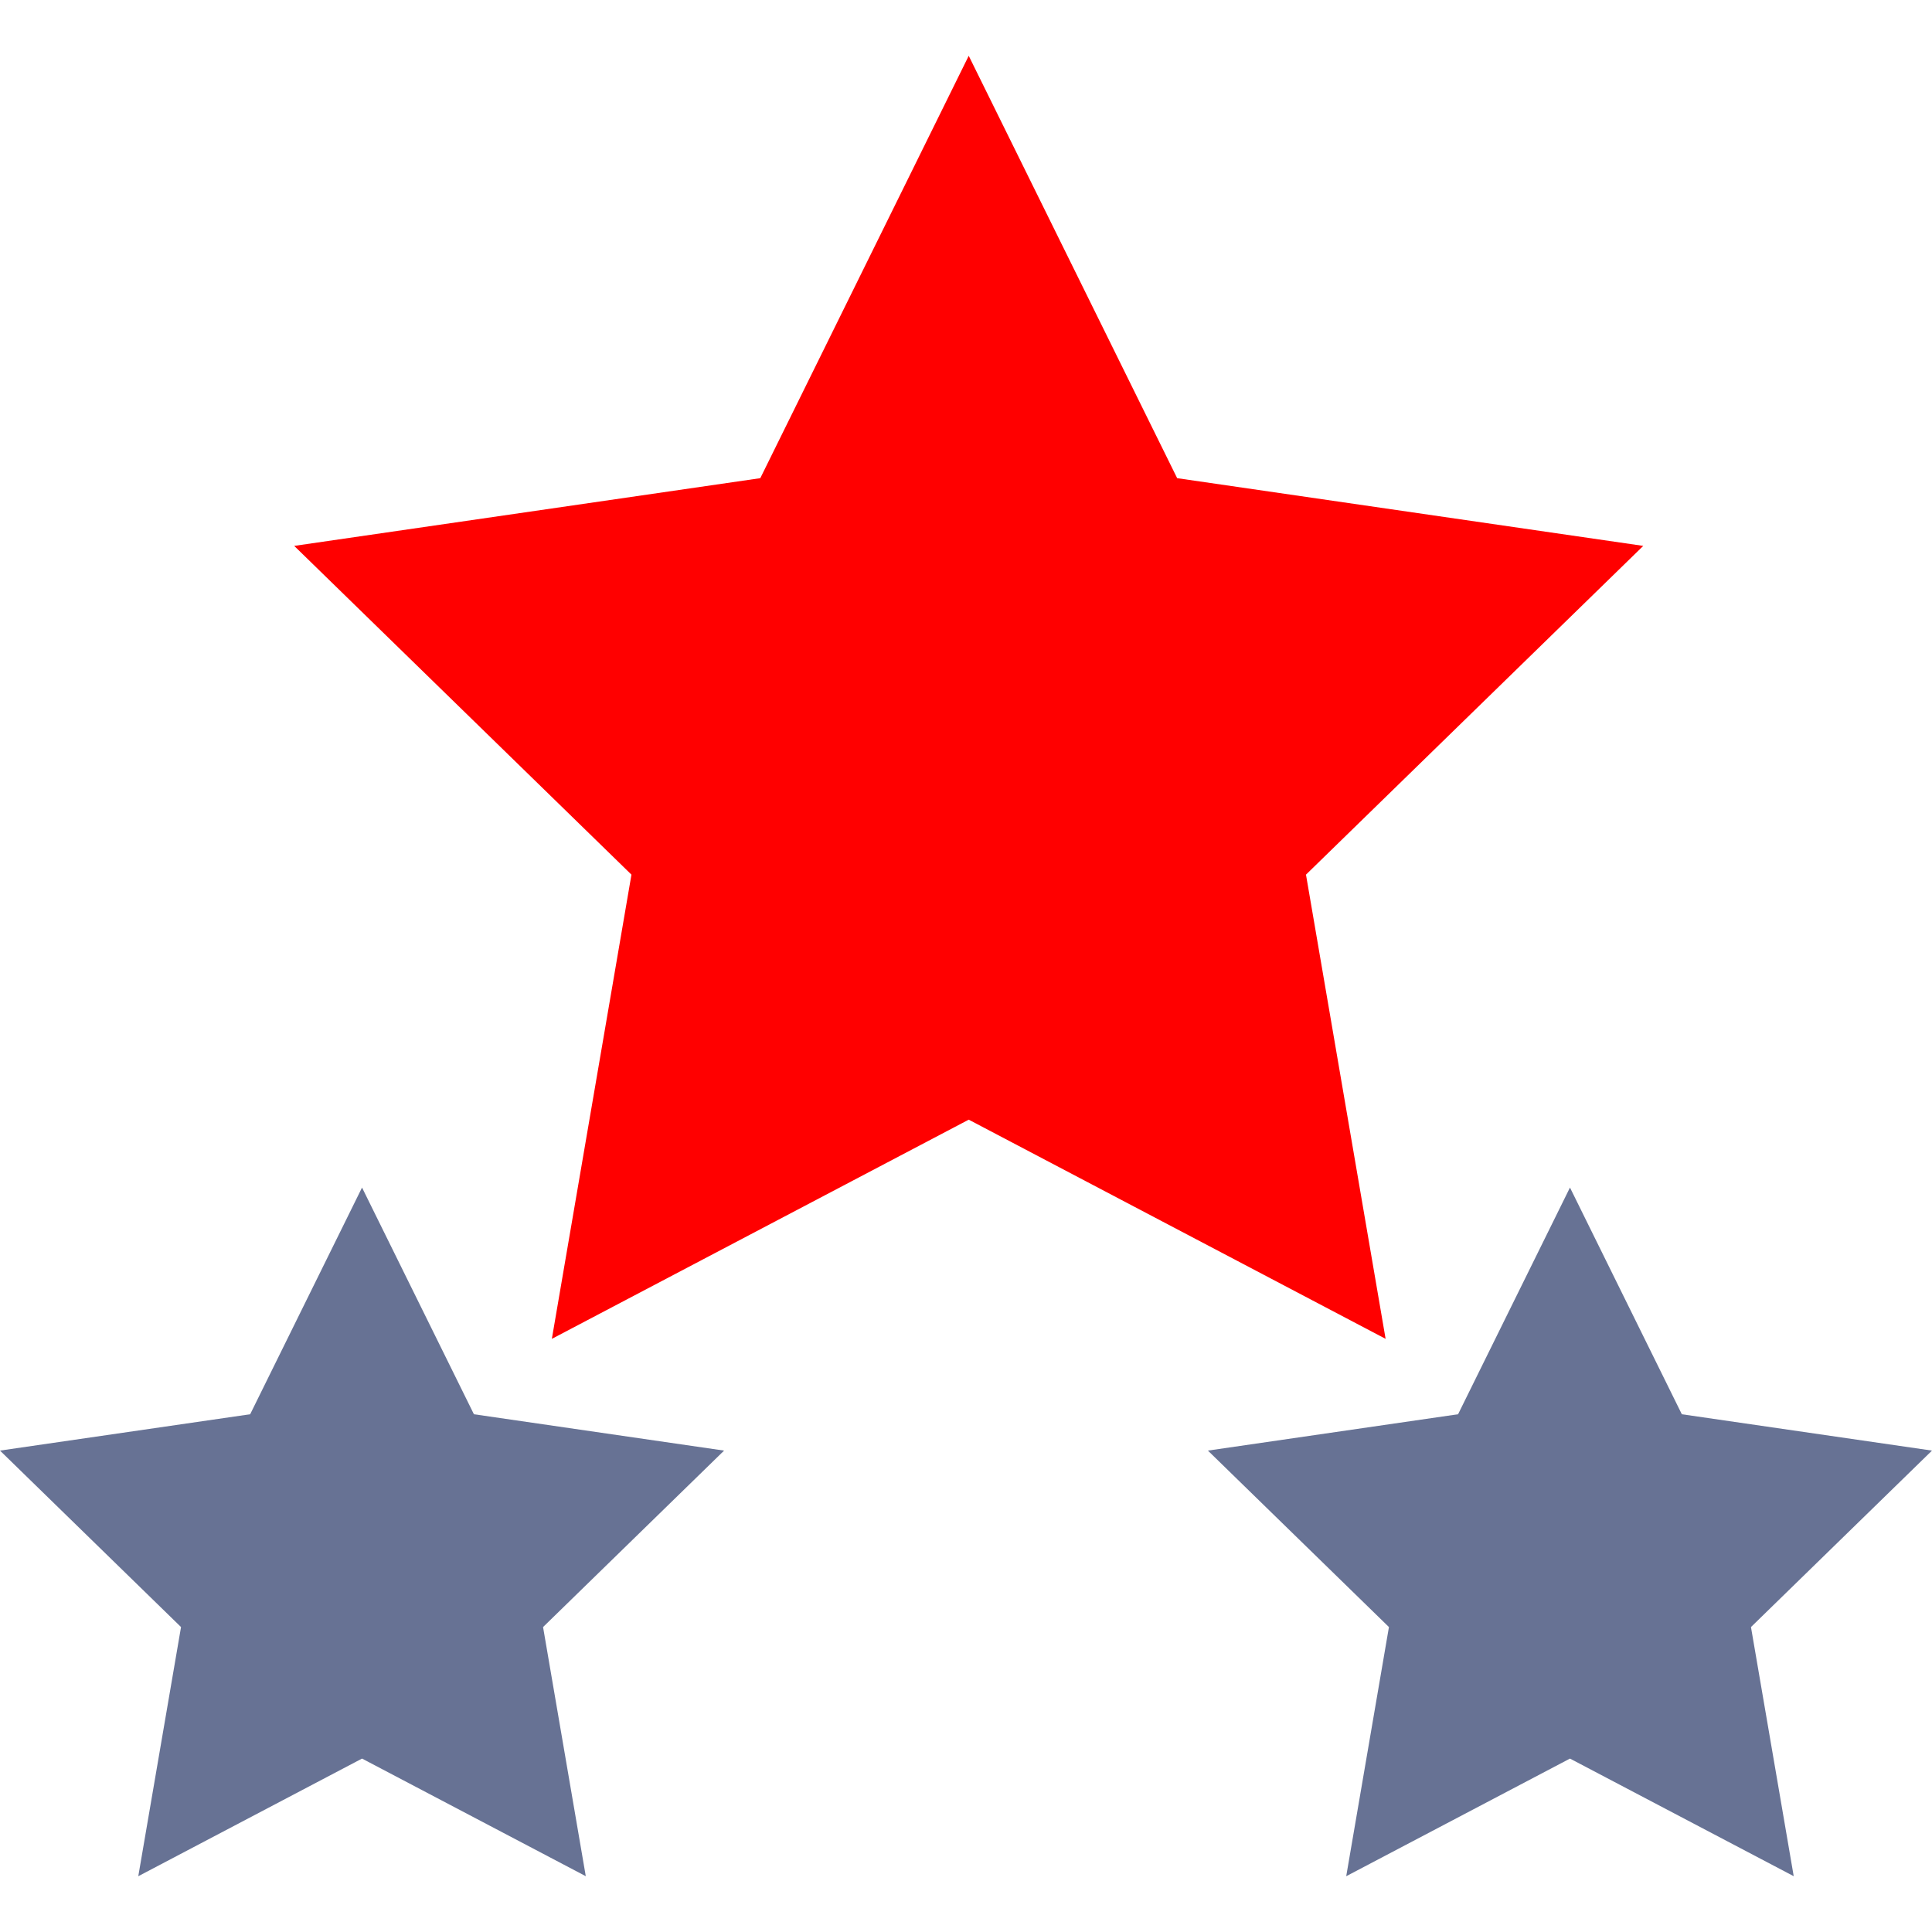
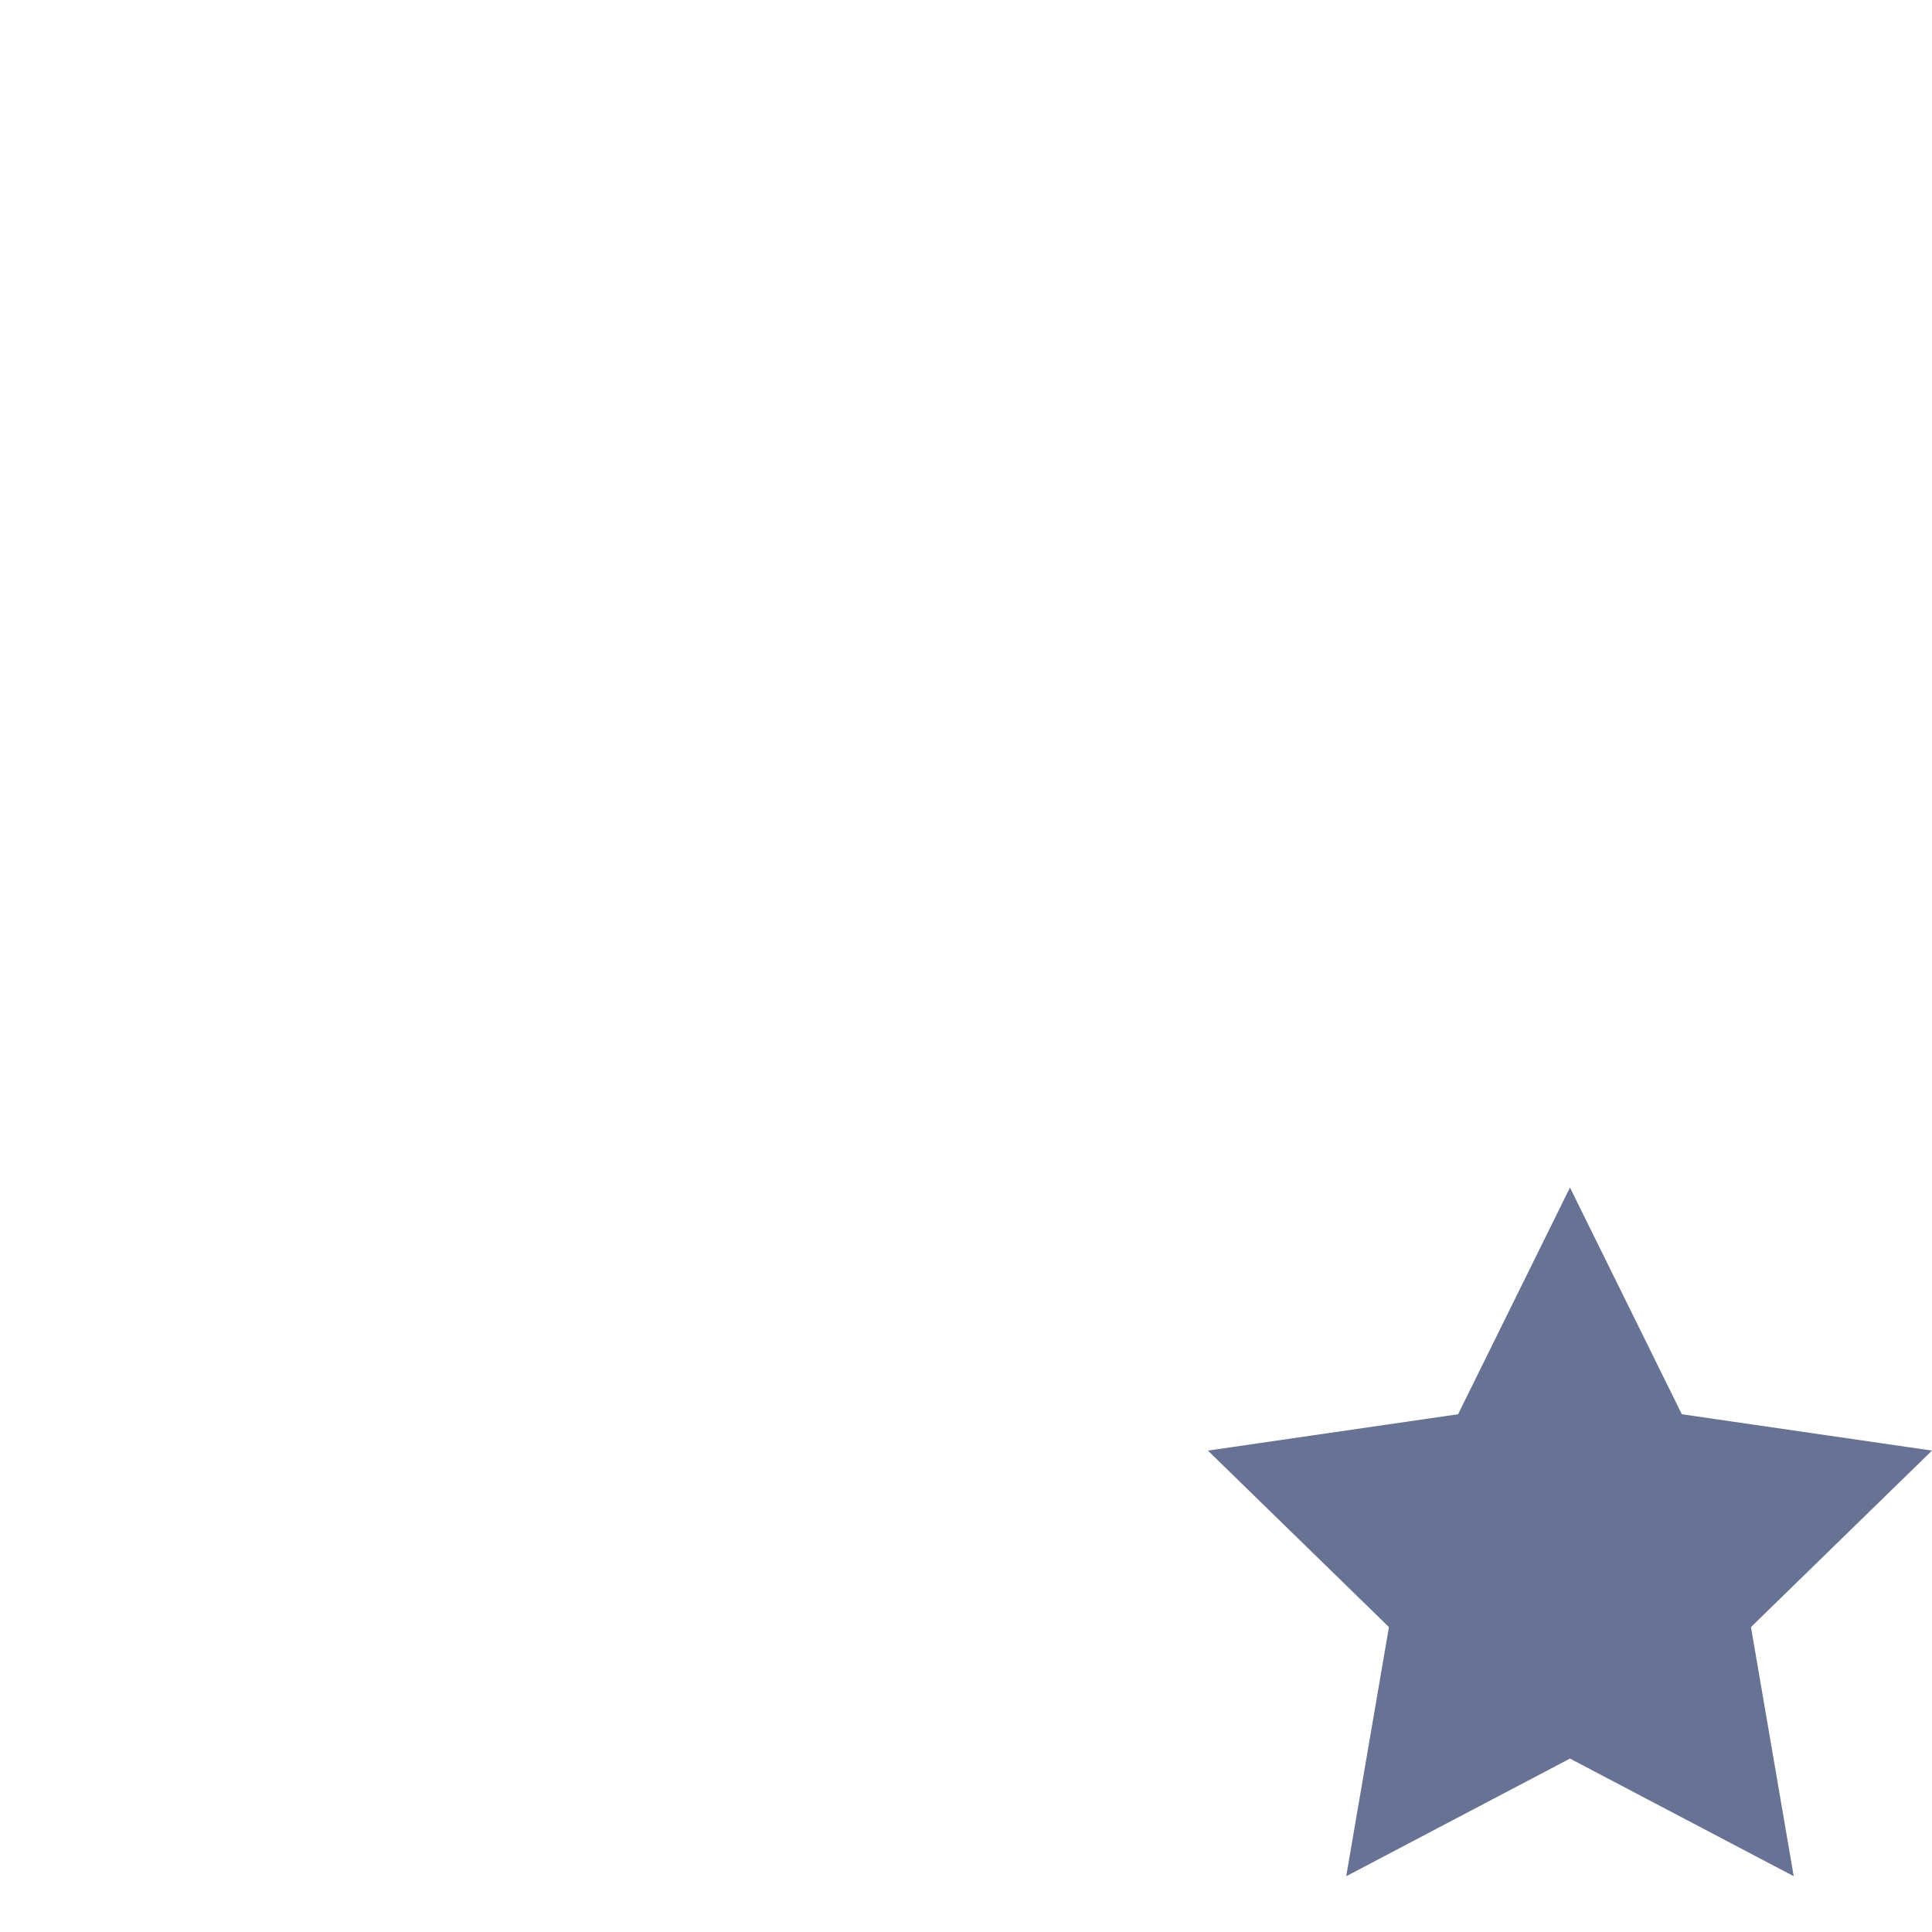
<svg xmlns="http://www.w3.org/2000/svg" id="_2" data-name="2" viewBox="0 0 800 800">
  <defs>
    <style>.cls-1{fill:red;}.cls-2{fill:#677294;}</style>
  </defs>
-   <polygon class="cls-1" points="401.13 23.1 314.82 198 121.82 226.04 261.47 362.17 228.51 554.39 401.13 463.63 573.75 554.39 540.78 362.17 680.44 226.04 487.44 198 401.13 23.11 401.13 23.1" />
-   <polygon class="cls-2" points="149.91 491.74 103.59 585.61 0 600.66 74.96 673.73 57.26 776.9 149.91 728.19 242.56 776.89 224.87 673.73 299.83 600.66 196.24 585.61 149.91 491.74 149.91 491.74" />
  <polygon class="cls-2" points="650.09 491.74 603.76 585.61 500.17 600.66 575.13 673.73 557.44 776.9 650.09 728.19 742.74 776.89 725.04 673.73 800 600.66 696.41 585.61 650.09 491.74 650.09 491.74" />
</svg>